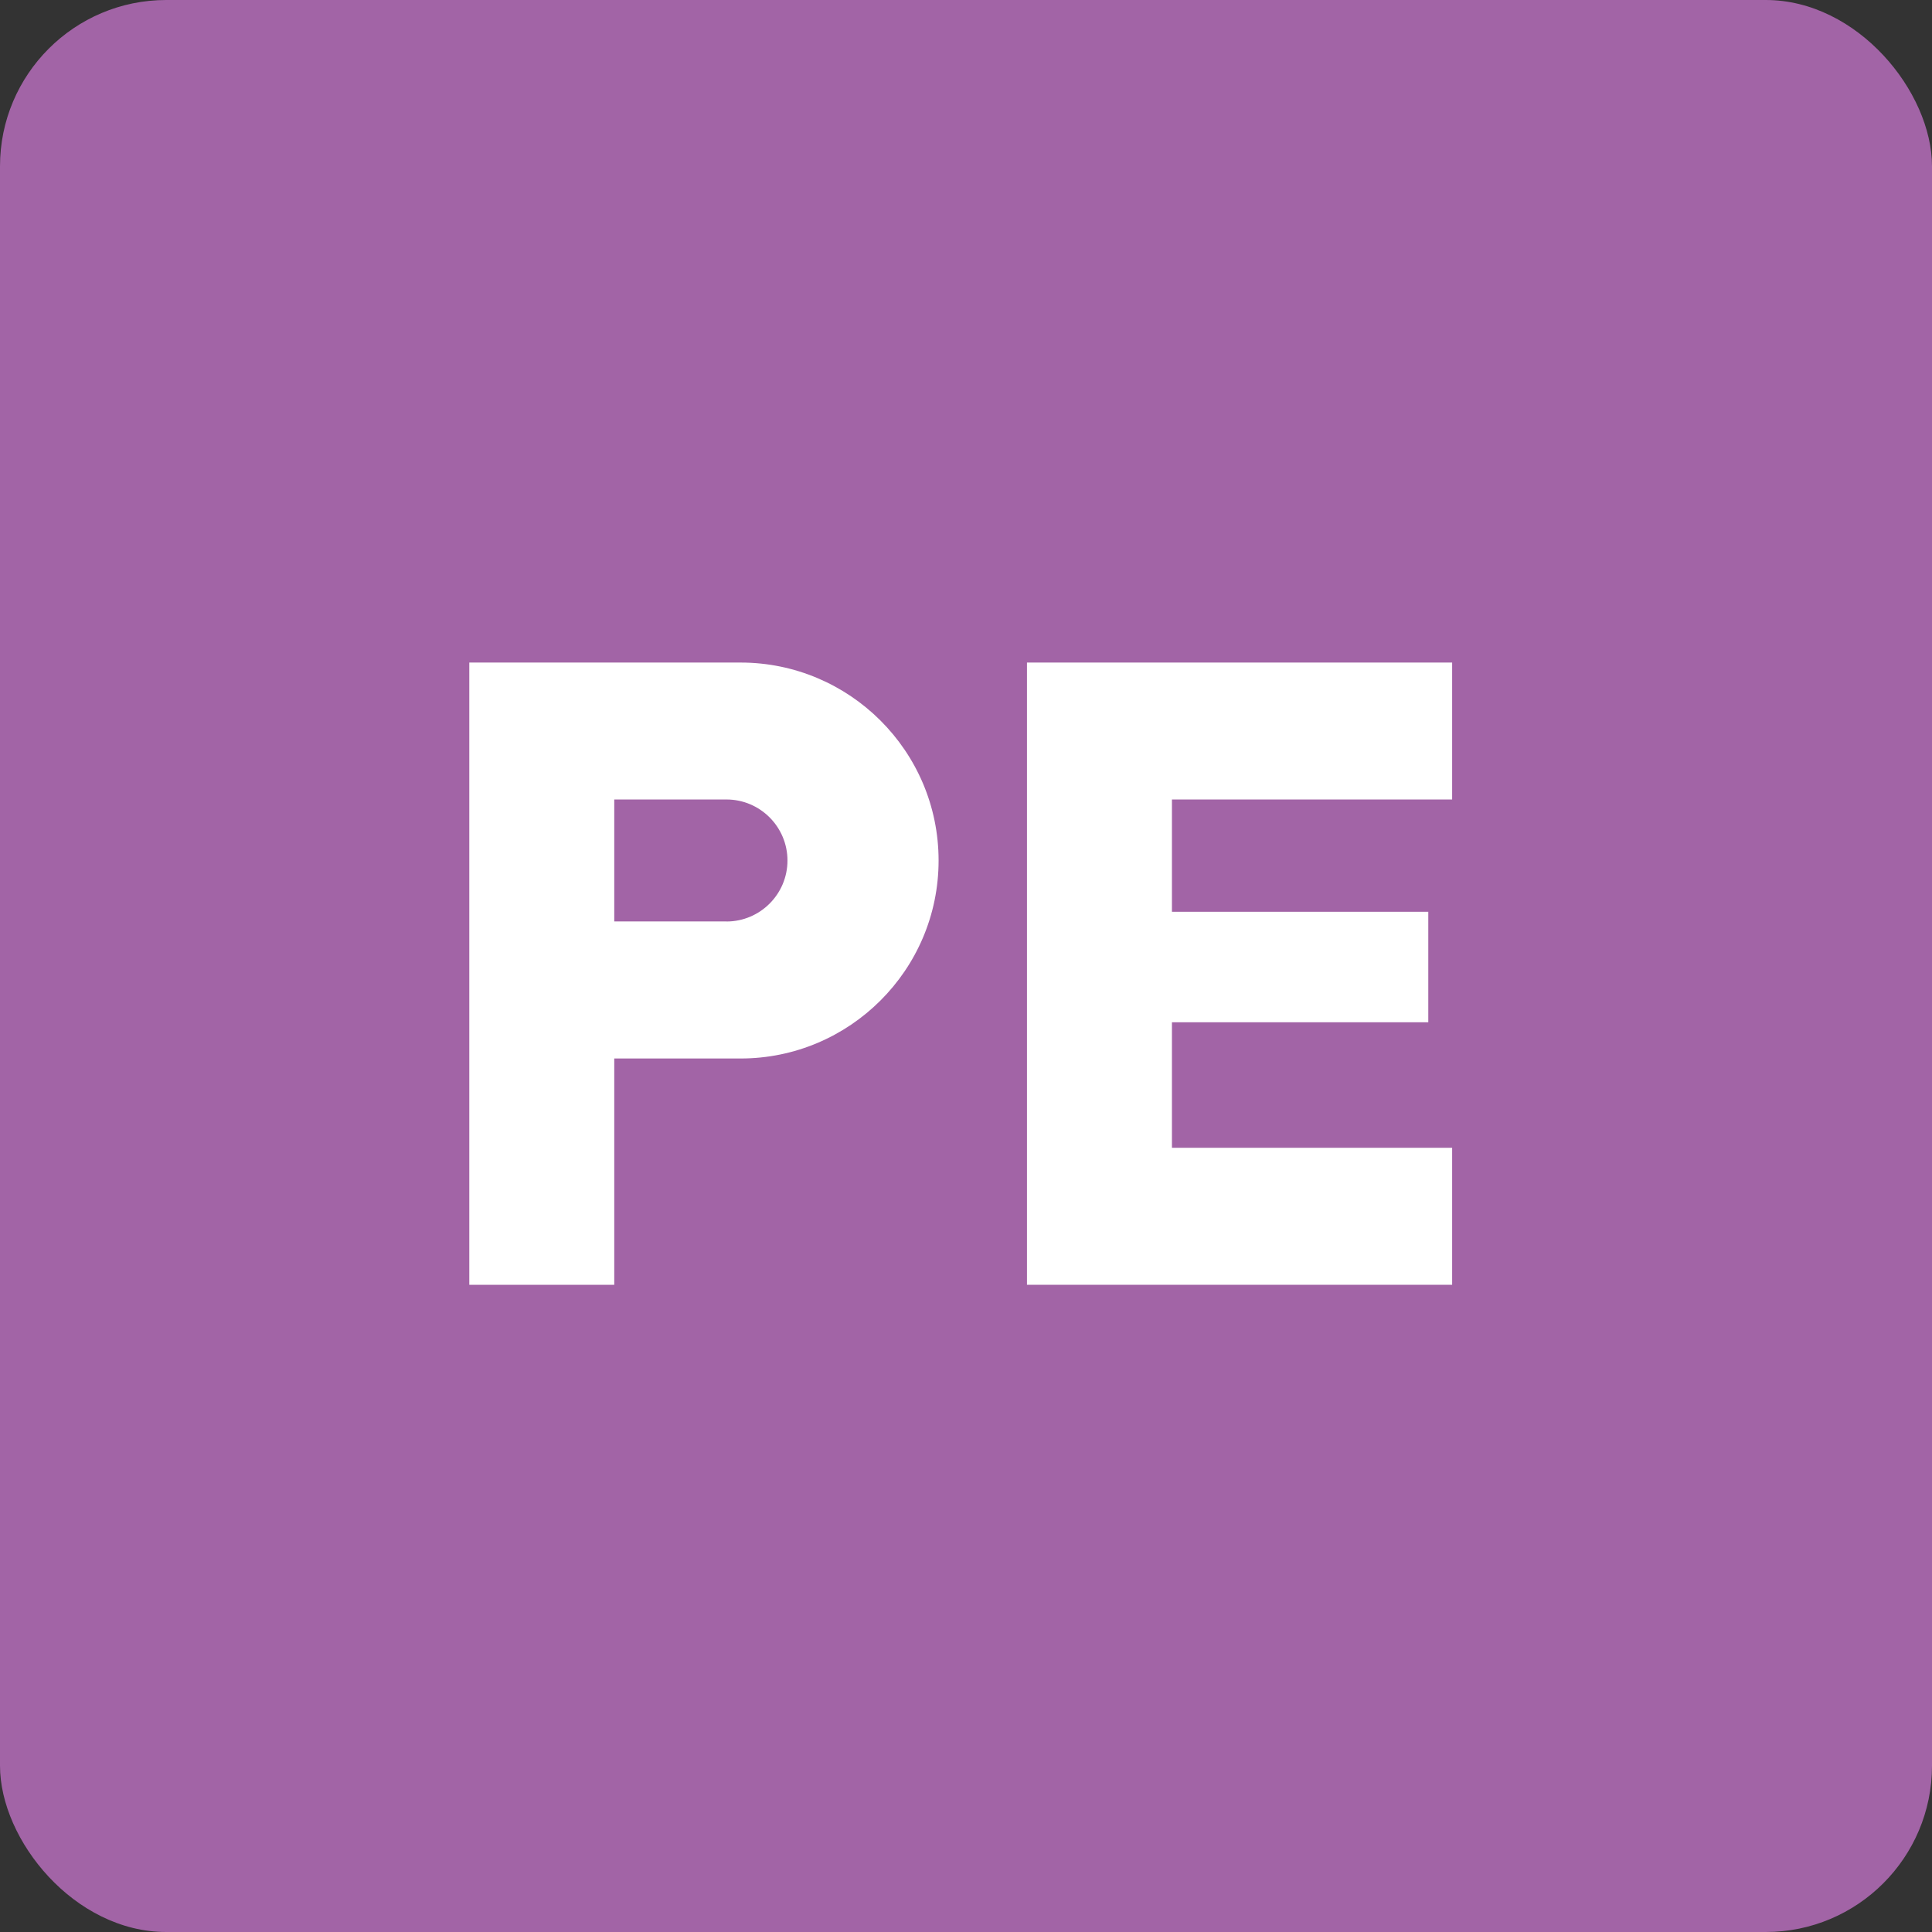
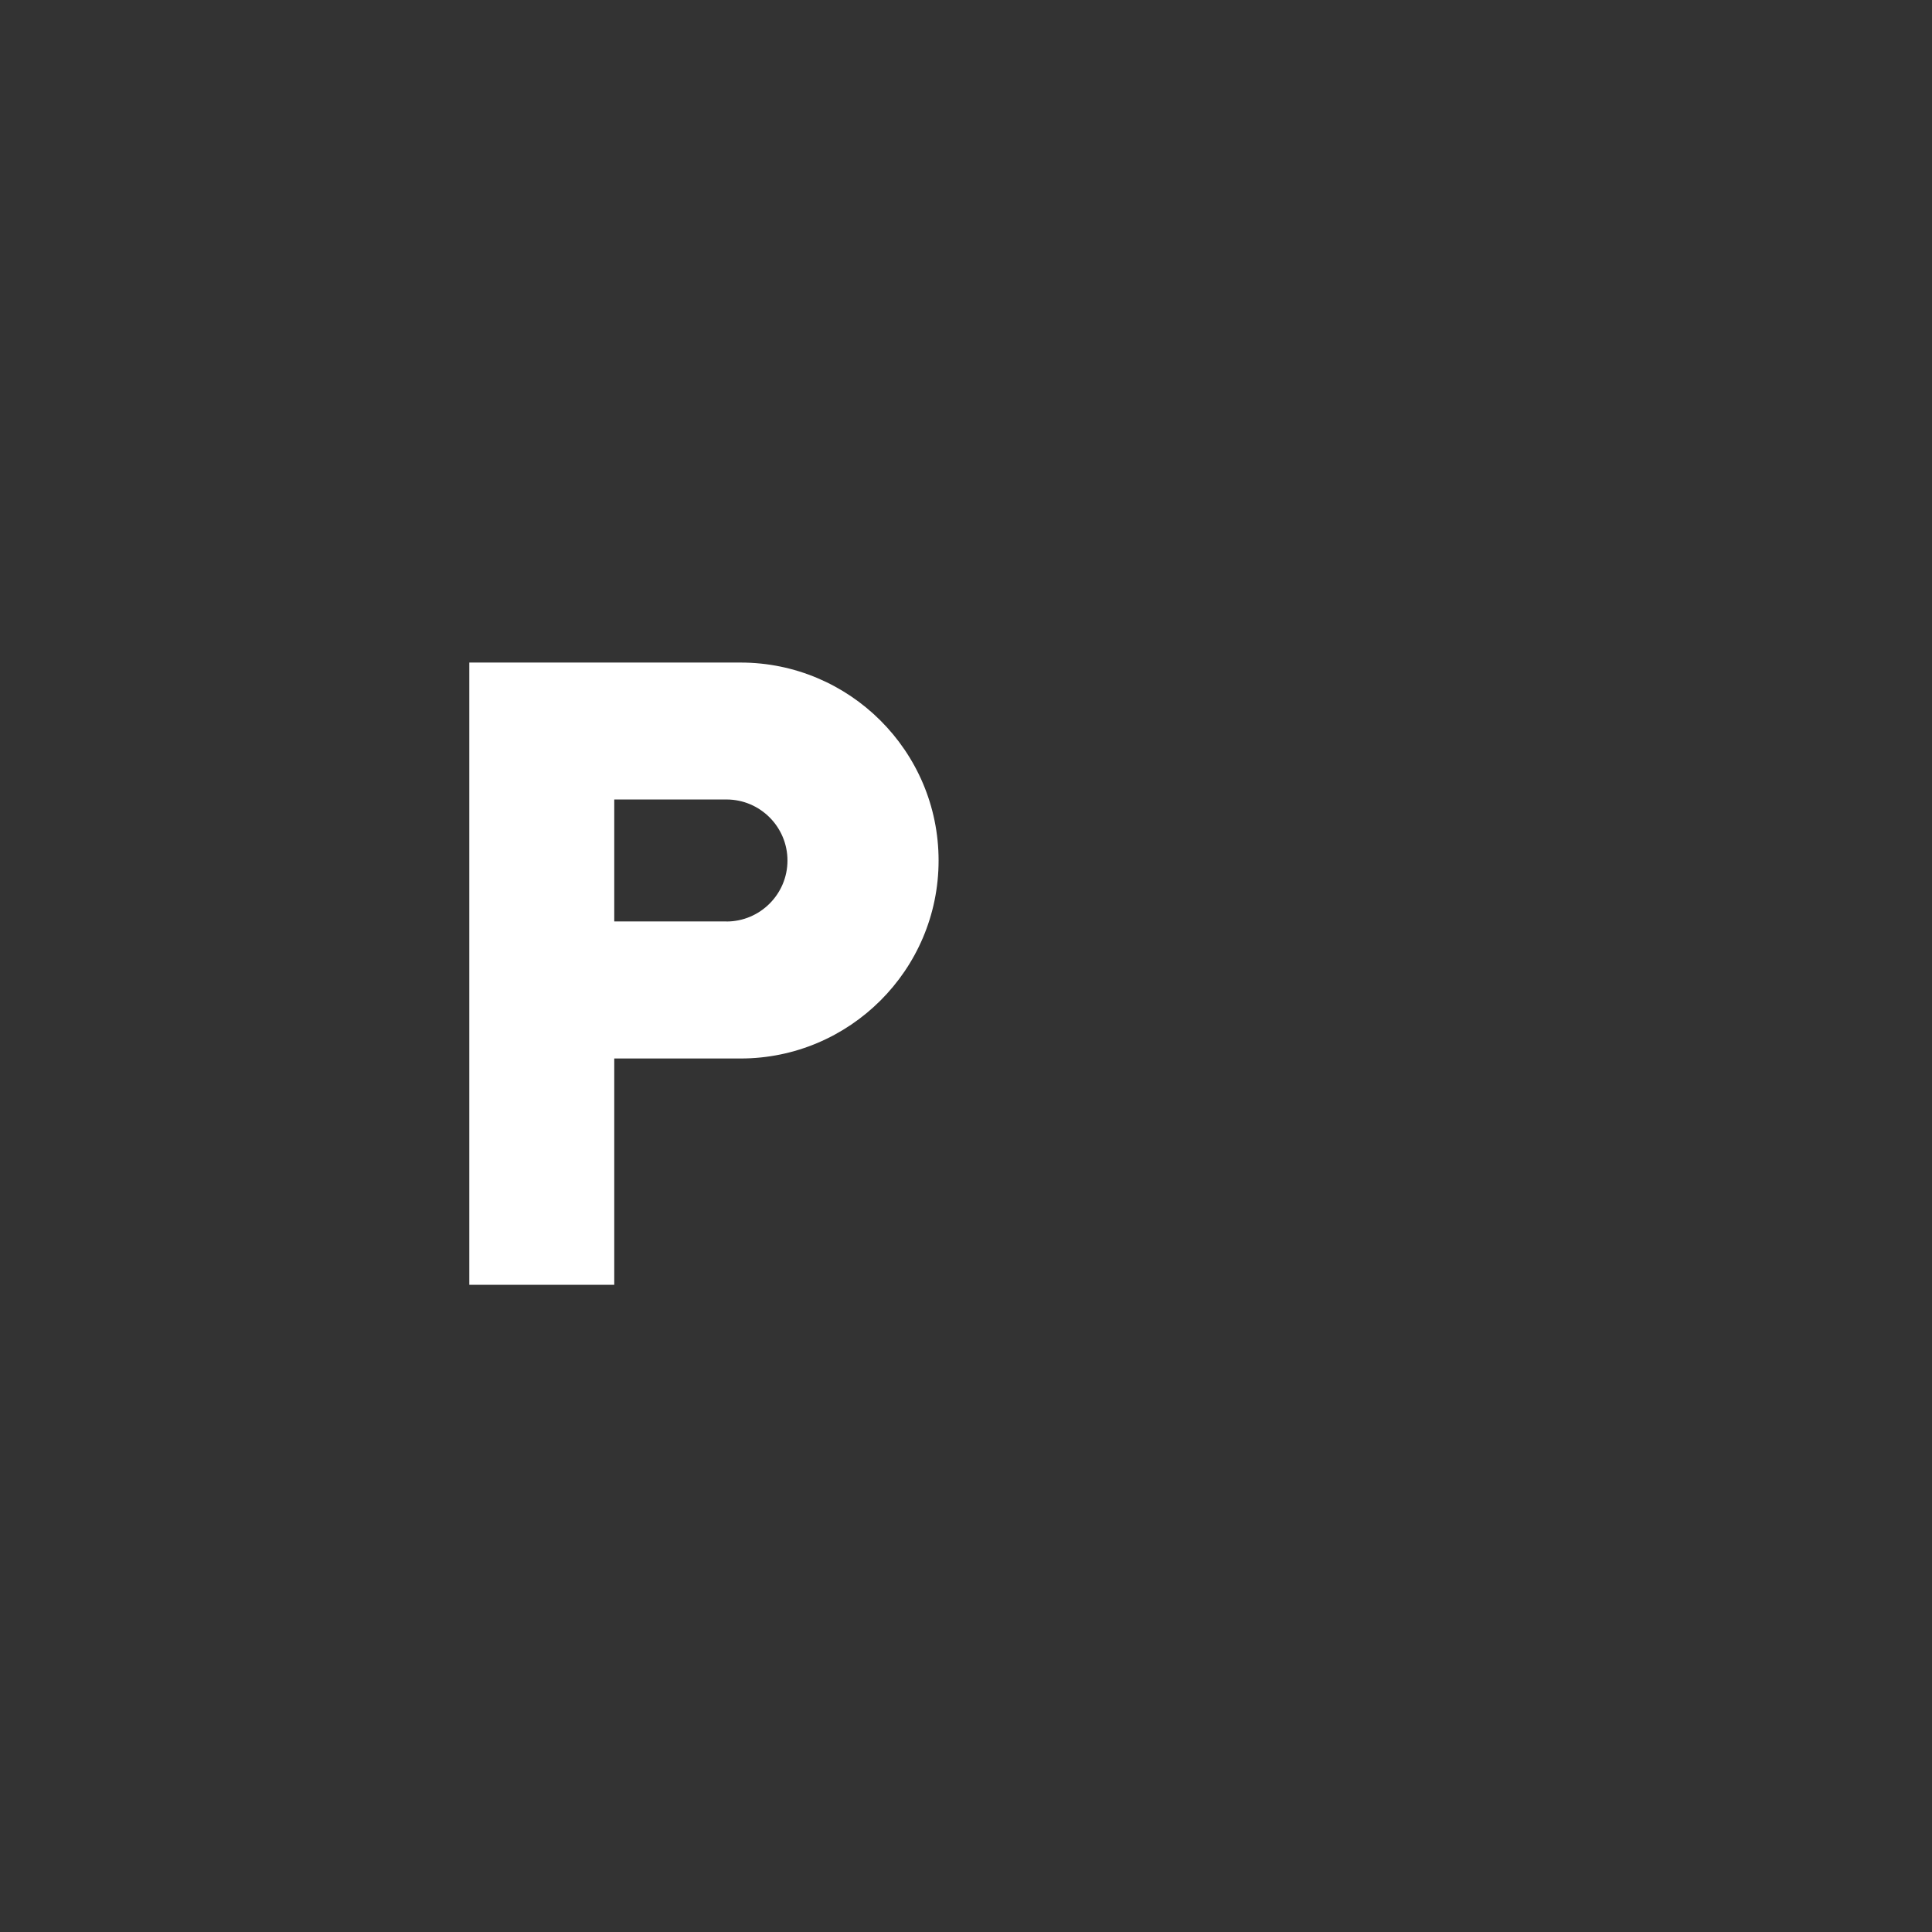
<svg xmlns="http://www.w3.org/2000/svg" width="32" height="32" viewBox="0 0 32 32" fill="none">
  <rect x="0" y="0" width="32" height="32" fill="#333333" stroke="none" />
-   <rect width="32" height="32" rx="2.754" fill="#A264A6" />
  <path fill-rule="evenodd" clip-rule="evenodd" d="M12.267 10.974H7.773V21.28H10.174V17.532H12.267C14.068 17.532 15.546 16.068 15.546 14.253C15.546 12.438 14.068 10.974 12.267 10.974ZM13.043 14.253C13.043 14.81 12.589 15.263 12.033 15.263V15.262H10.174V13.242H12.033C12.59 13.242 13.043 13.696 13.043 14.253Z" fill="white" />
-   <path d="M17.01 10.974H24.052V13.242H19.411V15.102H23.657V16.932H19.411V19.011H24.052V21.28H17.01V10.974Z" fill="white" />
</svg>